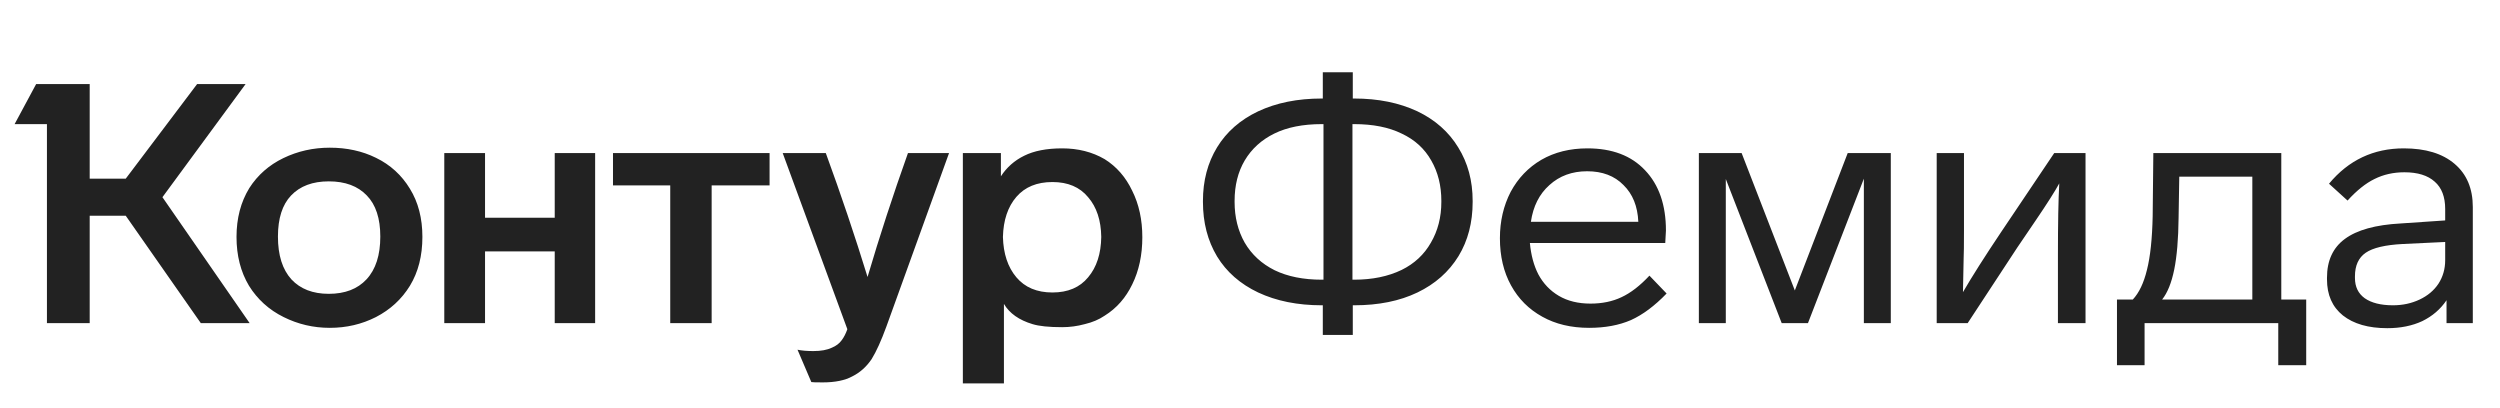
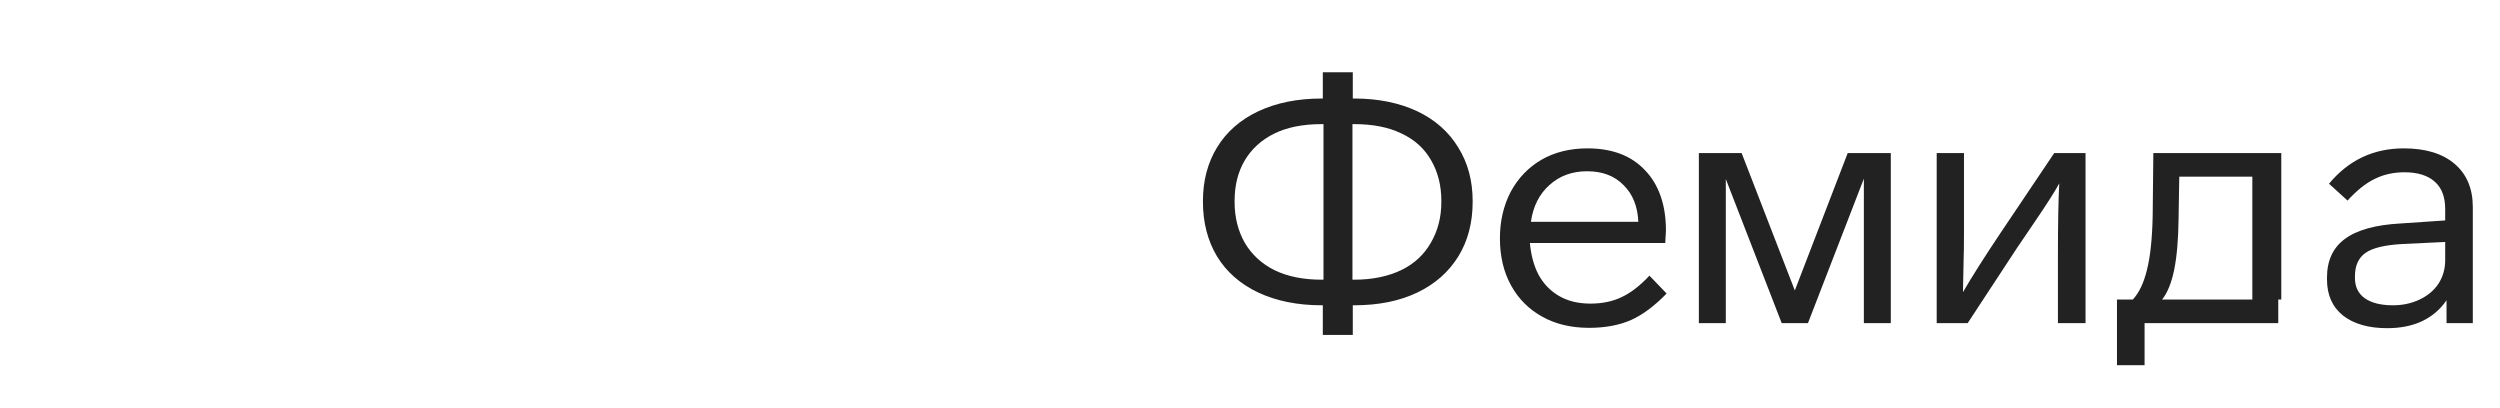
<svg xmlns="http://www.w3.org/2000/svg" width="147" height="24" viewBox="0 0 147 24" fill="none">
-   <path d="M9.551 11.595L14.679 19H11.808L7.393 12.684H5.274V19H2.76V7.298H0.859L2.126 4.942H5.274V10.506H7.393L11.591 4.942H14.442L9.551 11.595ZM13.907 13.931C13.907 12.836 14.158 11.879 14.659 11.06C15.148 10.295 15.815 9.707 16.659 9.298C17.504 8.889 18.415 8.684 19.392 8.684C20.395 8.684 21.299 8.882 22.104 9.278C22.949 9.687 23.616 10.295 24.104 11.1C24.593 11.892 24.837 12.836 24.837 13.931C24.837 15.04 24.593 15.997 24.104 16.802C23.616 17.594 22.949 18.208 22.104 18.644C21.273 19.066 20.369 19.277 19.392 19.277C18.428 19.277 17.524 19.066 16.679 18.644C15.821 18.221 15.141 17.607 14.64 16.802C14.151 15.984 13.907 15.027 13.907 13.931ZM56.616 9.001H58.853V10.367C59.196 9.839 59.652 9.437 60.219 9.159C60.8 8.869 61.546 8.724 62.457 8.724C63.394 8.724 64.225 8.935 64.951 9.357C65.651 9.793 66.192 10.413 66.575 11.219C66.971 12.011 67.169 12.921 67.169 13.951C67.169 14.994 66.971 15.918 66.575 16.723C66.192 17.515 65.651 18.129 64.951 18.564C64.621 18.789 64.232 18.954 63.783 19.059C63.348 19.178 62.906 19.238 62.457 19.238C61.678 19.238 61.097 19.178 60.714 19.059C59.922 18.822 59.361 18.426 59.031 17.871V22.544H56.616V9.001ZM26.124 9.001H28.52V12.803H32.618V9.001H34.994V19H32.618V14.783H28.52V19H26.124V9.001ZM36.044 9.001H45.251V10.902H41.845V19H39.41V10.902H36.044V9.001ZM48.557 9.001C49.455 11.456 50.273 13.885 51.012 16.287C51.712 13.911 52.504 11.483 53.388 9.001H55.804L52.121 19.198C51.818 20.03 51.527 20.67 51.25 21.119C50.946 21.567 50.57 21.904 50.121 22.128C49.686 22.366 49.105 22.485 48.379 22.485C47.97 22.485 47.745 22.478 47.706 22.465L46.894 20.564C47.145 20.617 47.455 20.643 47.825 20.643C48.273 20.643 48.636 20.577 48.913 20.445C49.164 20.34 49.356 20.195 49.488 20.01C49.62 19.838 49.732 19.62 49.824 19.356L46.023 9.001H48.557ZM16.343 13.911C16.343 15.007 16.607 15.845 17.134 16.426C17.663 16.994 18.395 17.277 19.332 17.277C20.283 17.277 21.022 16.994 21.55 16.426C22.091 15.845 22.362 15.007 22.362 13.911C22.362 12.842 22.098 12.037 21.57 11.496C21.042 10.941 20.296 10.664 19.332 10.664C18.382 10.664 17.643 10.941 17.115 11.496C16.6 12.037 16.343 12.842 16.343 13.911ZM58.972 13.931C58.998 14.921 59.262 15.713 59.764 16.307C60.266 16.901 60.972 17.198 61.883 17.198C62.793 17.198 63.493 16.901 63.981 16.307C64.483 15.713 64.74 14.921 64.754 13.931C64.74 12.954 64.483 12.176 63.981 11.595C63.493 11.001 62.793 10.704 61.883 10.704C60.972 10.704 60.266 10.994 59.764 11.575C59.262 12.156 58.998 12.941 58.972 13.931Z" fill="#222222" />
-   <path d="M86.592 11.872C86.592 13.086 86.315 14.149 85.761 15.06C85.193 15.984 84.388 16.697 83.345 17.198C82.302 17.7 81.062 17.951 79.623 17.951H79.544V19.693H77.781V17.951H77.722C76.296 17.951 75.049 17.7 73.98 17.198C72.924 16.697 72.119 15.99 71.564 15.08C71.01 14.156 70.733 13.086 70.733 11.872V11.813C70.733 10.625 71.01 9.575 71.564 8.664C72.119 7.754 72.924 7.047 73.98 6.546C75.049 6.044 76.296 5.793 77.722 5.793H77.781V4.249H79.544V5.793H79.623C81.035 5.793 82.276 6.044 83.345 6.546C84.388 7.047 85.187 7.754 85.741 8.664C86.309 9.575 86.592 10.625 86.592 11.813V11.872ZM77.821 7.298H77.722C76.613 7.298 75.683 7.483 74.93 7.853C74.178 8.222 73.597 8.75 73.188 9.437C72.792 10.11 72.594 10.902 72.594 11.813V11.872C72.594 12.77 72.792 13.568 73.188 14.268C73.597 14.967 74.184 15.509 74.95 15.891C75.716 16.261 76.64 16.446 77.722 16.446H77.821V7.298ZM84.751 11.813C84.751 10.915 84.553 10.123 84.157 9.437C83.761 8.737 83.18 8.209 82.415 7.853C81.662 7.483 80.732 7.298 79.623 7.298H79.524V16.446H79.623C80.692 16.446 81.623 16.254 82.415 15.872C83.167 15.502 83.741 14.967 84.137 14.268C84.546 13.568 84.751 12.77 84.751 11.872V11.813ZM97.996 17.258C97.297 17.984 96.597 18.505 95.897 18.822C95.198 19.125 94.379 19.277 93.442 19.277C92.386 19.277 91.469 19.059 90.69 18.624C89.898 18.188 89.284 17.574 88.849 16.782C88.413 15.99 88.195 15.066 88.195 14.01C88.195 13.007 88.406 12.096 88.829 11.278C89.264 10.473 89.865 9.846 90.631 9.397C91.409 8.948 92.314 8.724 93.343 8.724C94.795 8.724 95.924 9.153 96.729 10.011C97.547 10.869 97.957 12.05 97.957 13.555C97.957 13.647 97.944 13.892 97.917 14.288H89.957C90.023 15 90.189 15.614 90.453 16.129C90.743 16.67 91.145 17.093 91.66 17.396C92.175 17.7 92.796 17.852 93.522 17.852C94.208 17.852 94.815 17.726 95.343 17.475C95.884 17.225 96.432 16.802 96.987 16.208L97.996 17.258ZM96.333 13.04C96.293 12.129 96.003 11.41 95.462 10.882C94.934 10.341 94.221 10.07 93.323 10.07C92.439 10.07 91.7 10.341 91.106 10.882C90.512 11.41 90.149 12.129 90.017 13.04H96.333ZM111.179 9.001V19H109.595V10.506L106.308 19H104.764L101.477 10.526V19H99.893V9.001H102.408L105.536 17.079L108.645 9.001H111.179ZM122.629 9.001V19H121.006V15.02C121.006 13.133 121.032 11.72 121.085 10.783C120.834 11.245 120.372 11.971 119.699 12.961L118.61 14.565L115.699 19H113.878V9.001H115.482V13.575C115.482 14.406 115.475 14.948 115.462 15.198L115.422 17.178C115.95 16.268 116.696 15.093 117.66 13.654L120.788 9.001H122.629ZM124.478 17.614H125.408C125.778 17.218 126.055 16.637 126.24 15.872C126.438 15.093 126.55 14.037 126.577 12.704L126.616 9.001H134.14V17.614H135.605V21.475H133.962V19H126.101V21.475H124.478V17.614ZM132.437 10.387H128.141L128.101 12.803C128.088 14.057 128.002 15.073 127.844 15.852C127.685 16.631 127.448 17.218 127.131 17.614H132.437V10.387ZM143.856 19V17.654C143.5 18.182 143.025 18.591 142.431 18.881C141.837 19.158 141.15 19.297 140.371 19.297C139.263 19.297 138.391 19.046 137.758 18.545C137.137 18.043 136.827 17.337 136.827 16.426V16.327C136.827 15.324 137.177 14.565 137.877 14.05C138.589 13.522 139.685 13.218 141.163 13.139L143.777 12.961V12.288C143.777 11.575 143.572 11.04 143.163 10.684C142.754 10.314 142.16 10.13 141.381 10.13C140.734 10.13 140.147 10.262 139.619 10.526C139.104 10.776 138.576 11.199 138.035 11.793L136.946 10.803C138.094 9.417 139.56 8.724 141.342 8.724C142.622 8.724 143.619 9.027 144.331 9.635C145.044 10.242 145.401 11.087 145.401 12.169V19H143.856ZM141.282 14.347C140.253 14.4 139.527 14.571 139.104 14.862C138.682 15.152 138.471 15.614 138.471 16.248V16.347C138.471 16.862 138.662 17.258 139.045 17.535C139.441 17.812 139.995 17.951 140.708 17.951C141.276 17.951 141.797 17.838 142.272 17.614C142.747 17.39 143.117 17.079 143.381 16.683C143.645 16.274 143.777 15.812 143.777 15.297V14.228L141.282 14.347Z" fill="#222222" />
+   <path d="M86.592 11.872C86.592 13.086 86.315 14.149 85.761 15.06C85.193 15.984 84.388 16.697 83.345 17.198C82.302 17.7 81.062 17.951 79.623 17.951H79.544V19.693H77.781V17.951H77.722C76.296 17.951 75.049 17.7 73.98 17.198C72.924 16.697 72.119 15.99 71.564 15.08C71.01 14.156 70.733 13.086 70.733 11.872V11.813C70.733 10.625 71.01 9.575 71.564 8.664C72.119 7.754 72.924 7.047 73.98 6.546C75.049 6.044 76.296 5.793 77.722 5.793H77.781V4.249H79.544V5.793H79.623C81.035 5.793 82.276 6.044 83.345 6.546C84.388 7.047 85.187 7.754 85.741 8.664C86.309 9.575 86.592 10.625 86.592 11.813V11.872ZM77.821 7.298H77.722C76.613 7.298 75.683 7.483 74.93 7.853C74.178 8.222 73.597 8.75 73.188 9.437C72.792 10.11 72.594 10.902 72.594 11.813V11.872C72.594 12.77 72.792 13.568 73.188 14.268C73.597 14.967 74.184 15.509 74.95 15.891C75.716 16.261 76.64 16.446 77.722 16.446H77.821V7.298ZM84.751 11.813C84.751 10.915 84.553 10.123 84.157 9.437C83.761 8.737 83.18 8.209 82.415 7.853C81.662 7.483 80.732 7.298 79.623 7.298H79.524V16.446H79.623C80.692 16.446 81.623 16.254 82.415 15.872C83.167 15.502 83.741 14.967 84.137 14.268C84.546 13.568 84.751 12.77 84.751 11.872V11.813ZM97.996 17.258C97.297 17.984 96.597 18.505 95.897 18.822C95.198 19.125 94.379 19.277 93.442 19.277C92.386 19.277 91.469 19.059 90.69 18.624C89.898 18.188 89.284 17.574 88.849 16.782C88.413 15.99 88.195 15.066 88.195 14.01C88.195 13.007 88.406 12.096 88.829 11.278C89.264 10.473 89.865 9.846 90.631 9.397C91.409 8.948 92.314 8.724 93.343 8.724C94.795 8.724 95.924 9.153 96.729 10.011C97.547 10.869 97.957 12.05 97.957 13.555C97.957 13.647 97.944 13.892 97.917 14.288H89.957C90.023 15 90.189 15.614 90.453 16.129C90.743 16.67 91.145 17.093 91.66 17.396C92.175 17.7 92.796 17.852 93.522 17.852C94.208 17.852 94.815 17.726 95.343 17.475C95.884 17.225 96.432 16.802 96.987 16.208L97.996 17.258ZM96.333 13.04C96.293 12.129 96.003 11.41 95.462 10.882C94.934 10.341 94.221 10.07 93.323 10.07C92.439 10.07 91.7 10.341 91.106 10.882C90.512 11.41 90.149 12.129 90.017 13.04H96.333ZM111.179 9.001V19H109.595V10.506L106.308 19H104.764L101.477 10.526V19H99.893V9.001H102.408L105.536 17.079L108.645 9.001H111.179ZM122.629 9.001V19H121.006V15.02C121.006 13.133 121.032 11.72 121.085 10.783C120.834 11.245 120.372 11.971 119.699 12.961L118.61 14.565L115.699 19H113.878V9.001H115.482V13.575C115.482 14.406 115.475 14.948 115.462 15.198L115.422 17.178C115.95 16.268 116.696 15.093 117.66 13.654L120.788 9.001H122.629ZM124.478 17.614H125.408C125.778 17.218 126.055 16.637 126.24 15.872C126.438 15.093 126.55 14.037 126.577 12.704L126.616 9.001H134.14V17.614H135.605H133.962V19H126.101V21.475H124.478V17.614ZM132.437 10.387H128.141L128.101 12.803C128.088 14.057 128.002 15.073 127.844 15.852C127.685 16.631 127.448 17.218 127.131 17.614H132.437V10.387ZM143.856 19V17.654C143.5 18.182 143.025 18.591 142.431 18.881C141.837 19.158 141.15 19.297 140.371 19.297C139.263 19.297 138.391 19.046 137.758 18.545C137.137 18.043 136.827 17.337 136.827 16.426V16.327C136.827 15.324 137.177 14.565 137.877 14.05C138.589 13.522 139.685 13.218 141.163 13.139L143.777 12.961V12.288C143.777 11.575 143.572 11.04 143.163 10.684C142.754 10.314 142.16 10.13 141.381 10.13C140.734 10.13 140.147 10.262 139.619 10.526C139.104 10.776 138.576 11.199 138.035 11.793L136.946 10.803C138.094 9.417 139.56 8.724 141.342 8.724C142.622 8.724 143.619 9.027 144.331 9.635C145.044 10.242 145.401 11.087 145.401 12.169V19H143.856ZM141.282 14.347C140.253 14.4 139.527 14.571 139.104 14.862C138.682 15.152 138.471 15.614 138.471 16.248V16.347C138.471 16.862 138.662 17.258 139.045 17.535C139.441 17.812 139.995 17.951 140.708 17.951C141.276 17.951 141.797 17.838 142.272 17.614C142.747 17.39 143.117 17.079 143.381 16.683C143.645 16.274 143.777 15.812 143.777 15.297V14.228L141.282 14.347Z" fill="#222222" />
</svg>